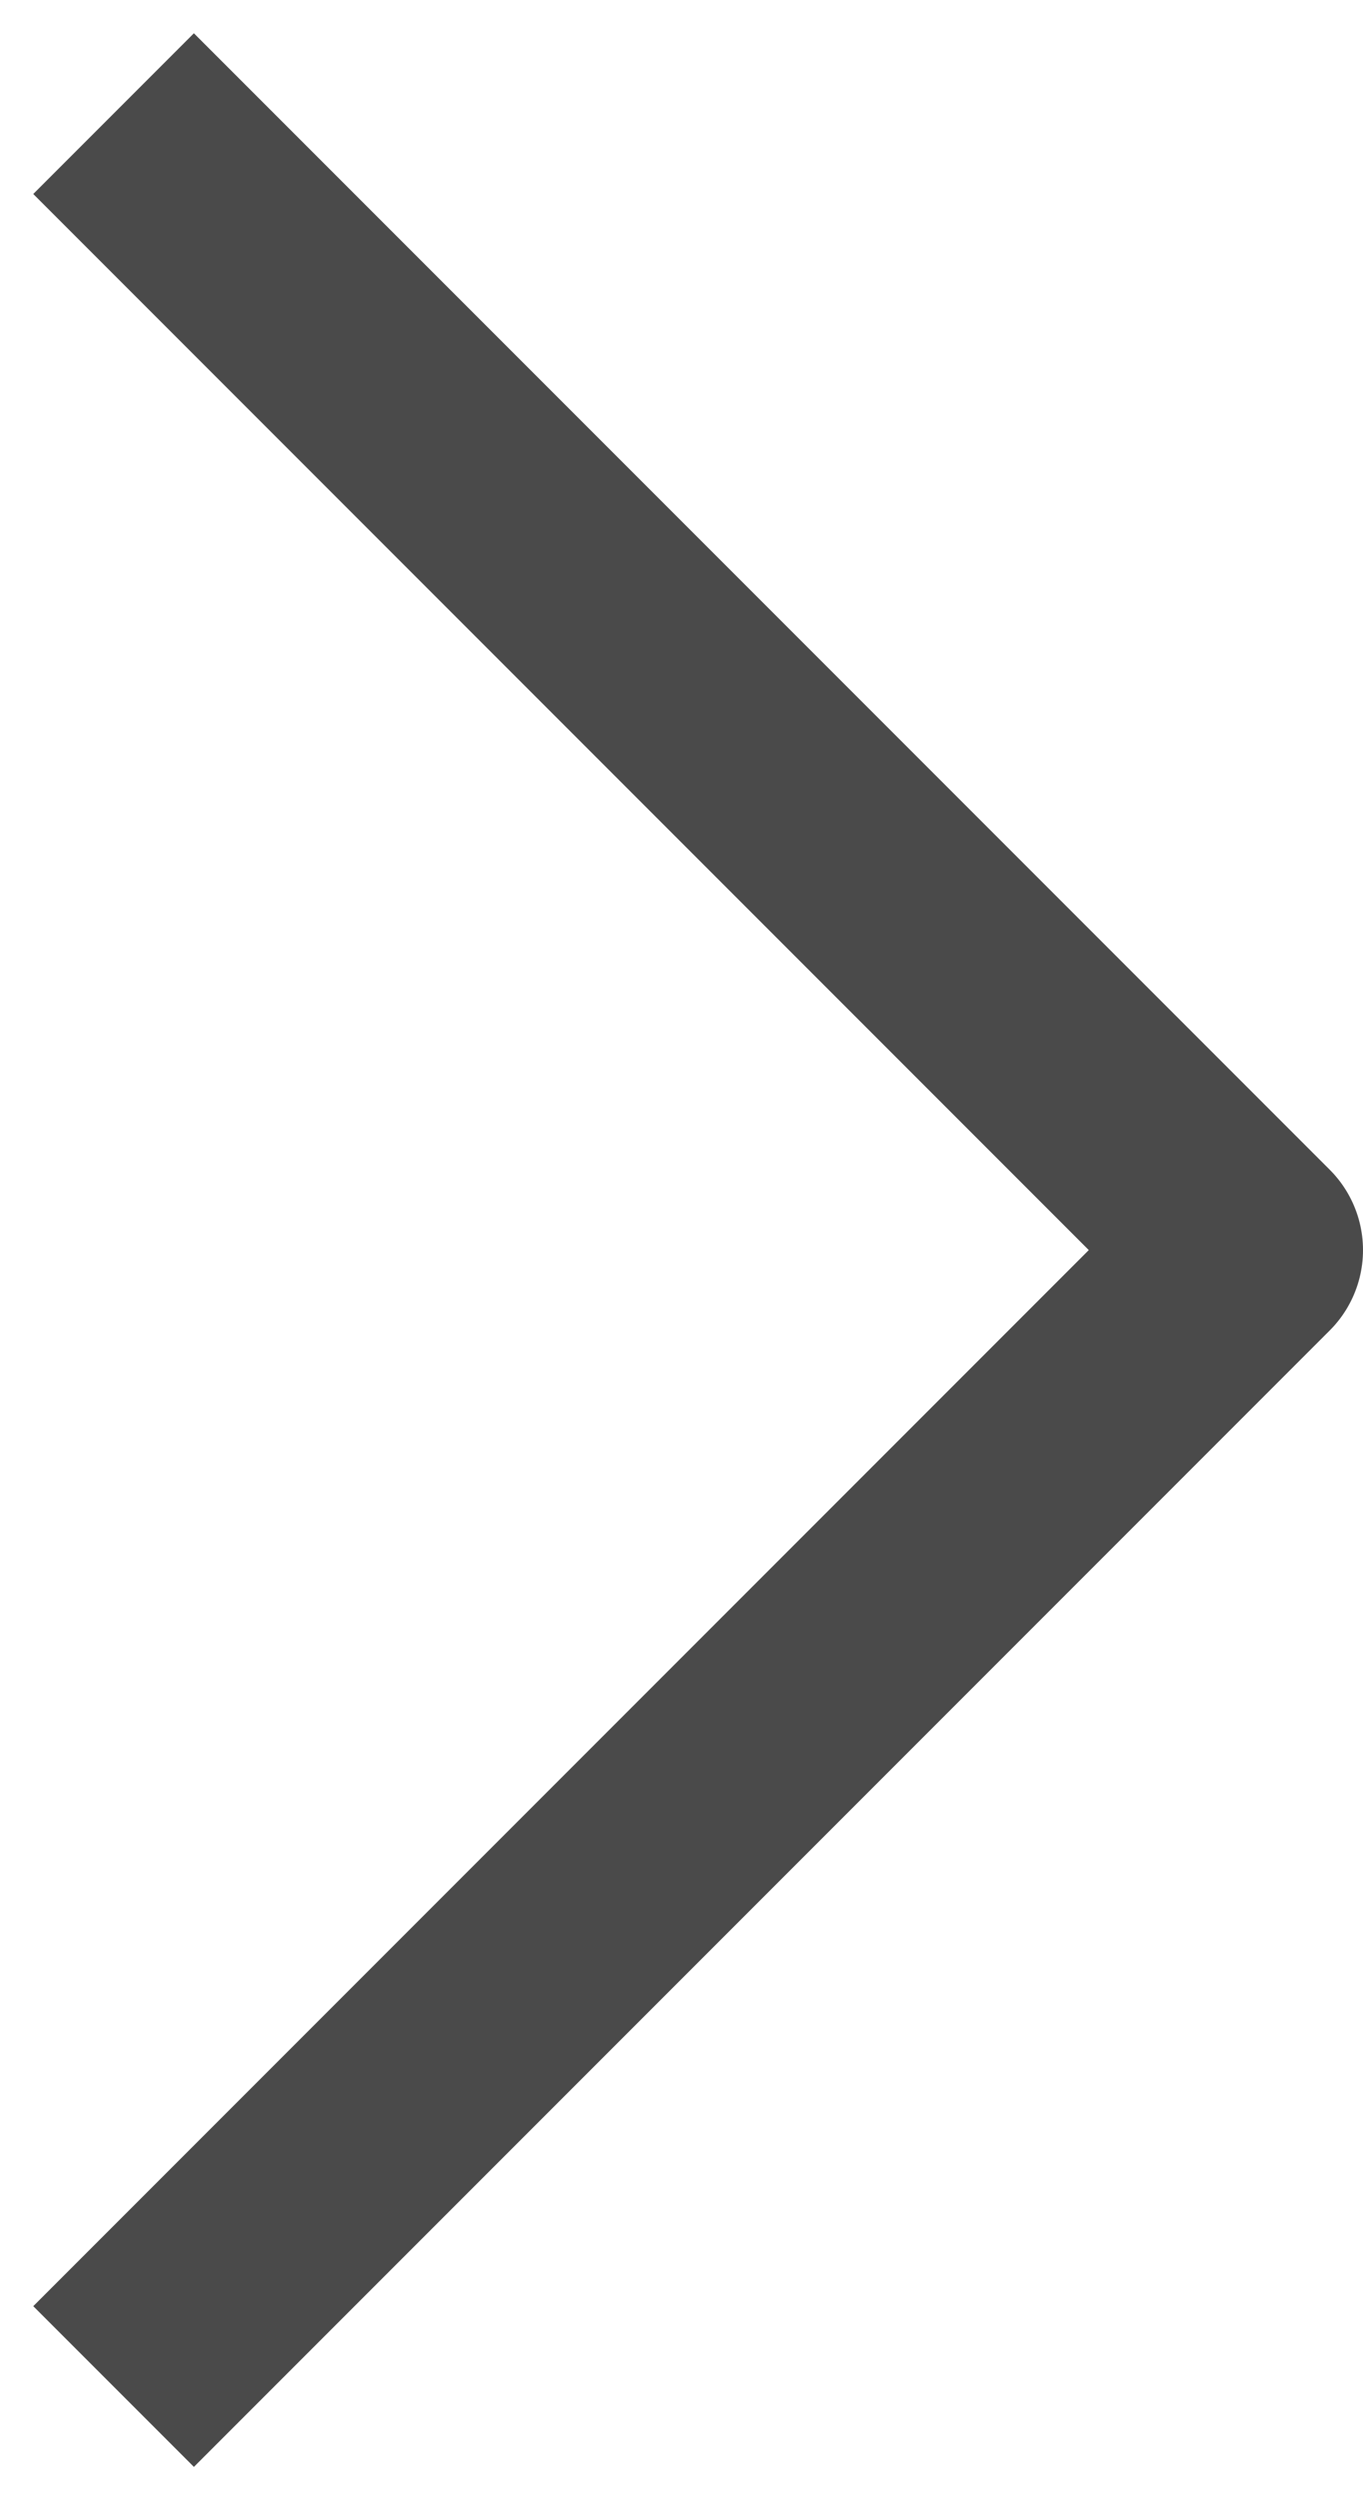
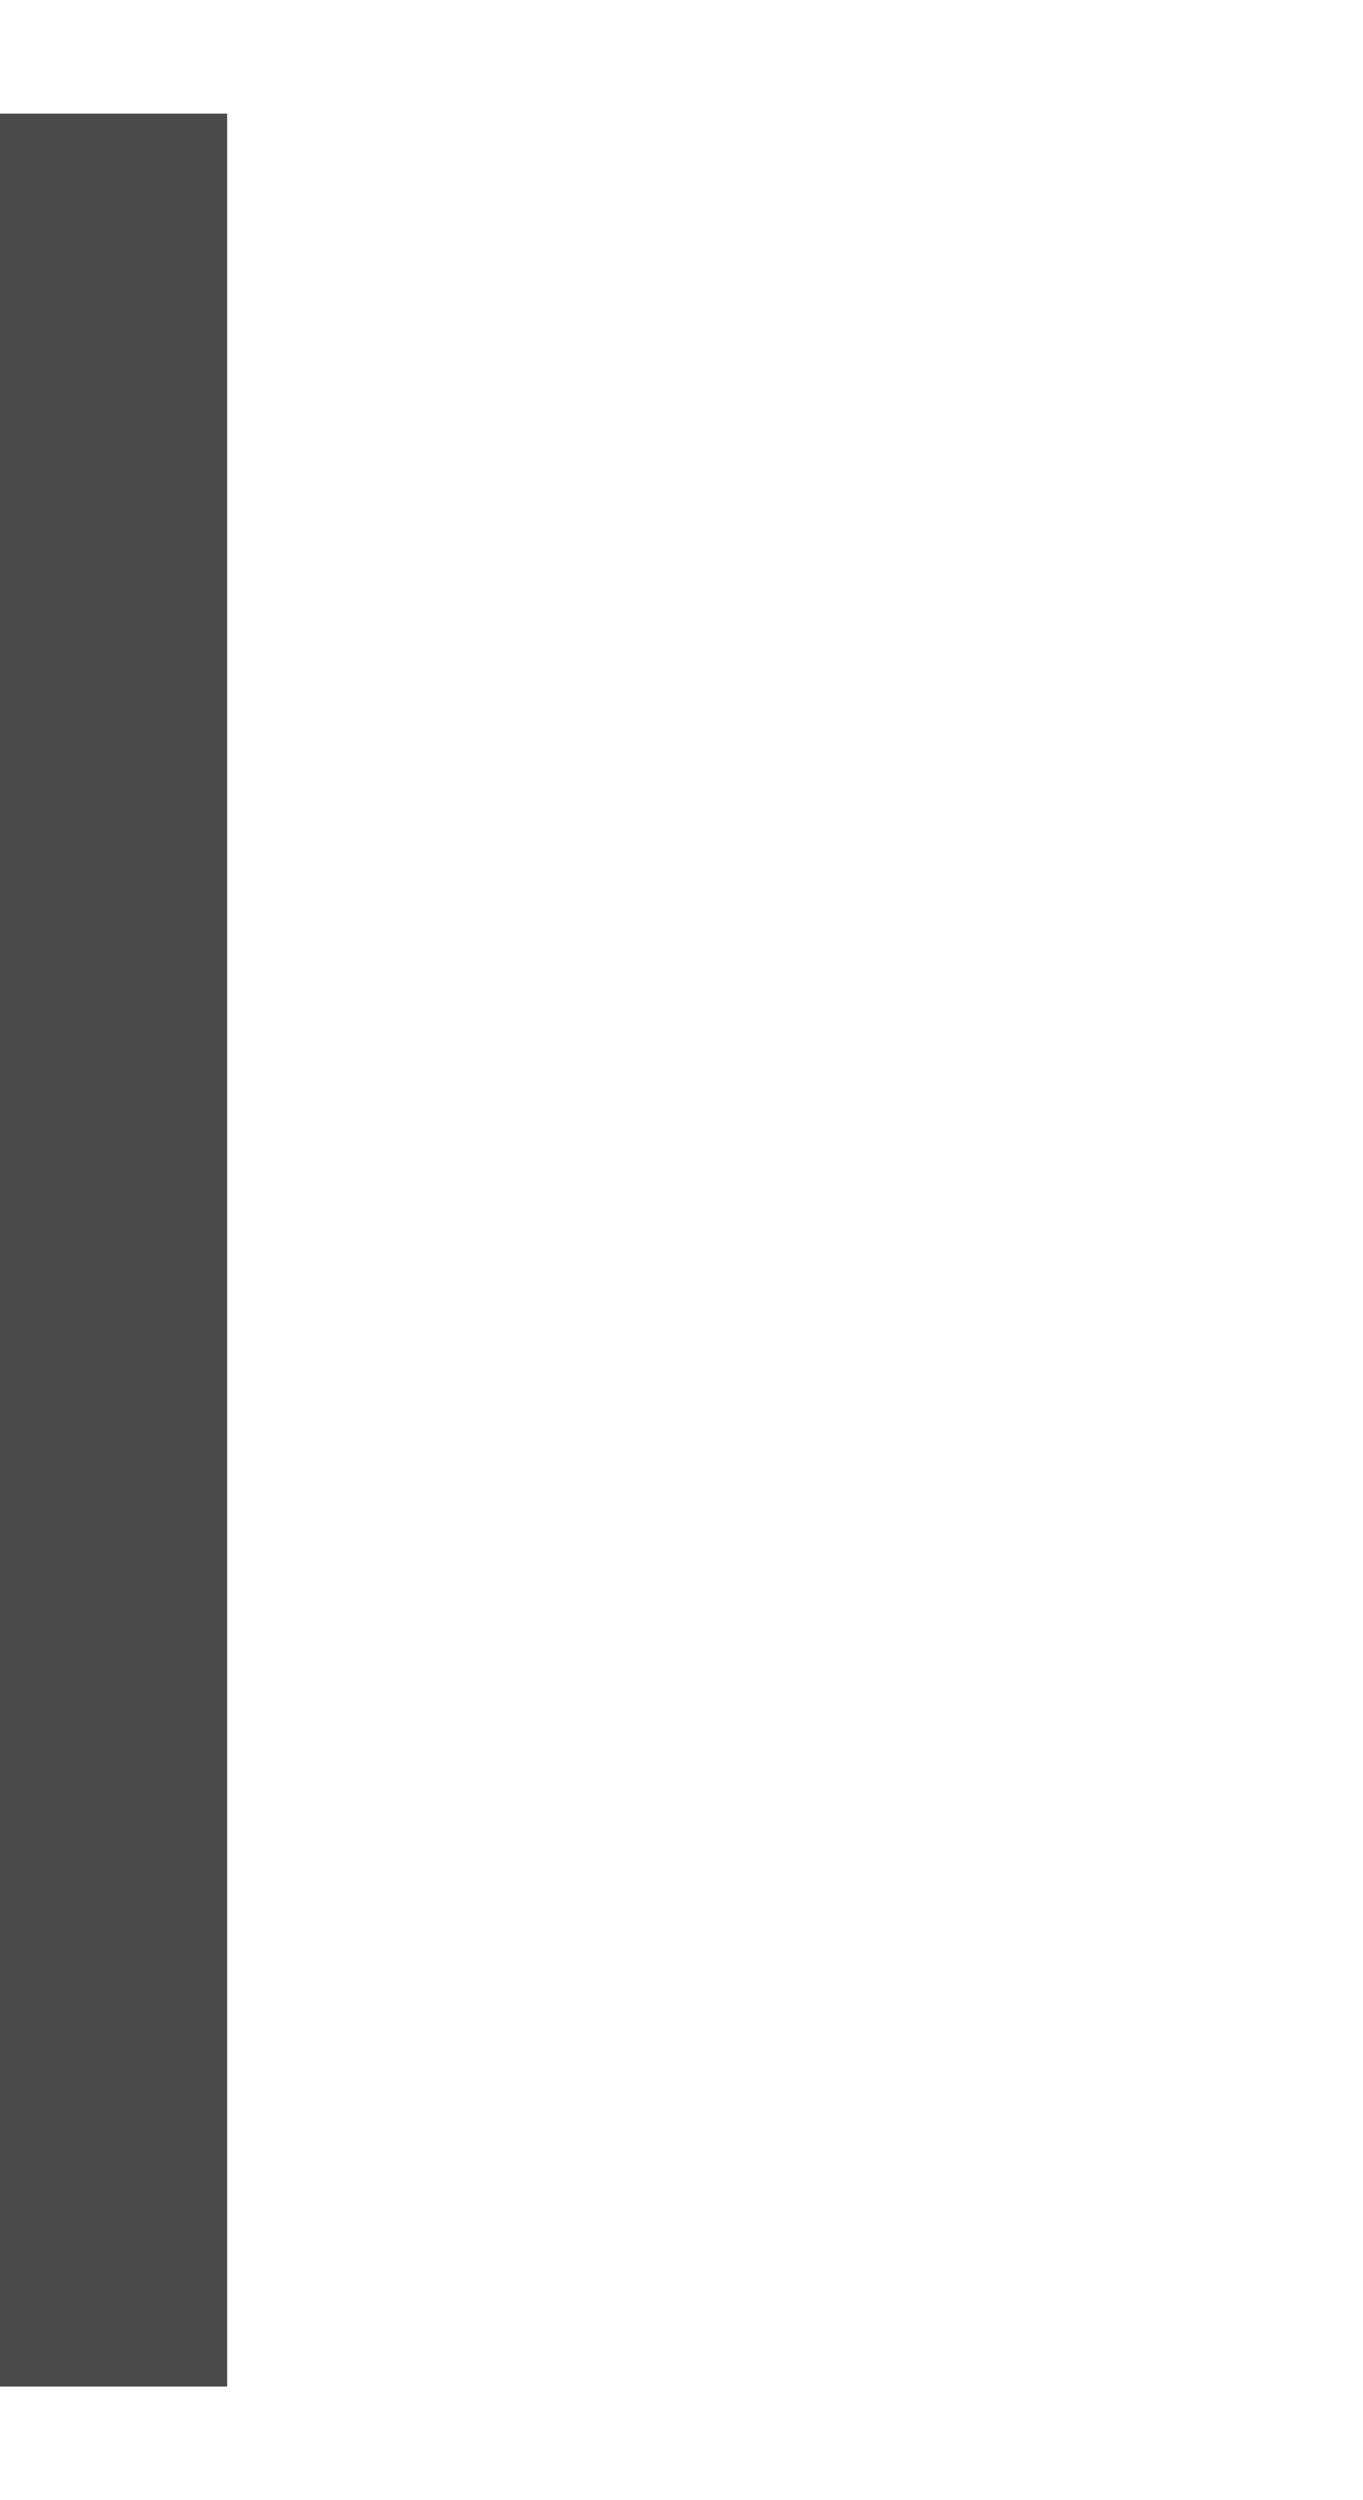
<svg xmlns="http://www.w3.org/2000/svg" width="12" height="22" viewBox="0 0 12 22" fill="none">
-   <path d="M1 1L11 11L1 21" stroke="#4A4A4A" stroke-width="2" stroke-linejoin="round" />
+   <path d="M1 1L1 21" stroke="#4A4A4A" stroke-width="2" stroke-linejoin="round" />
</svg>